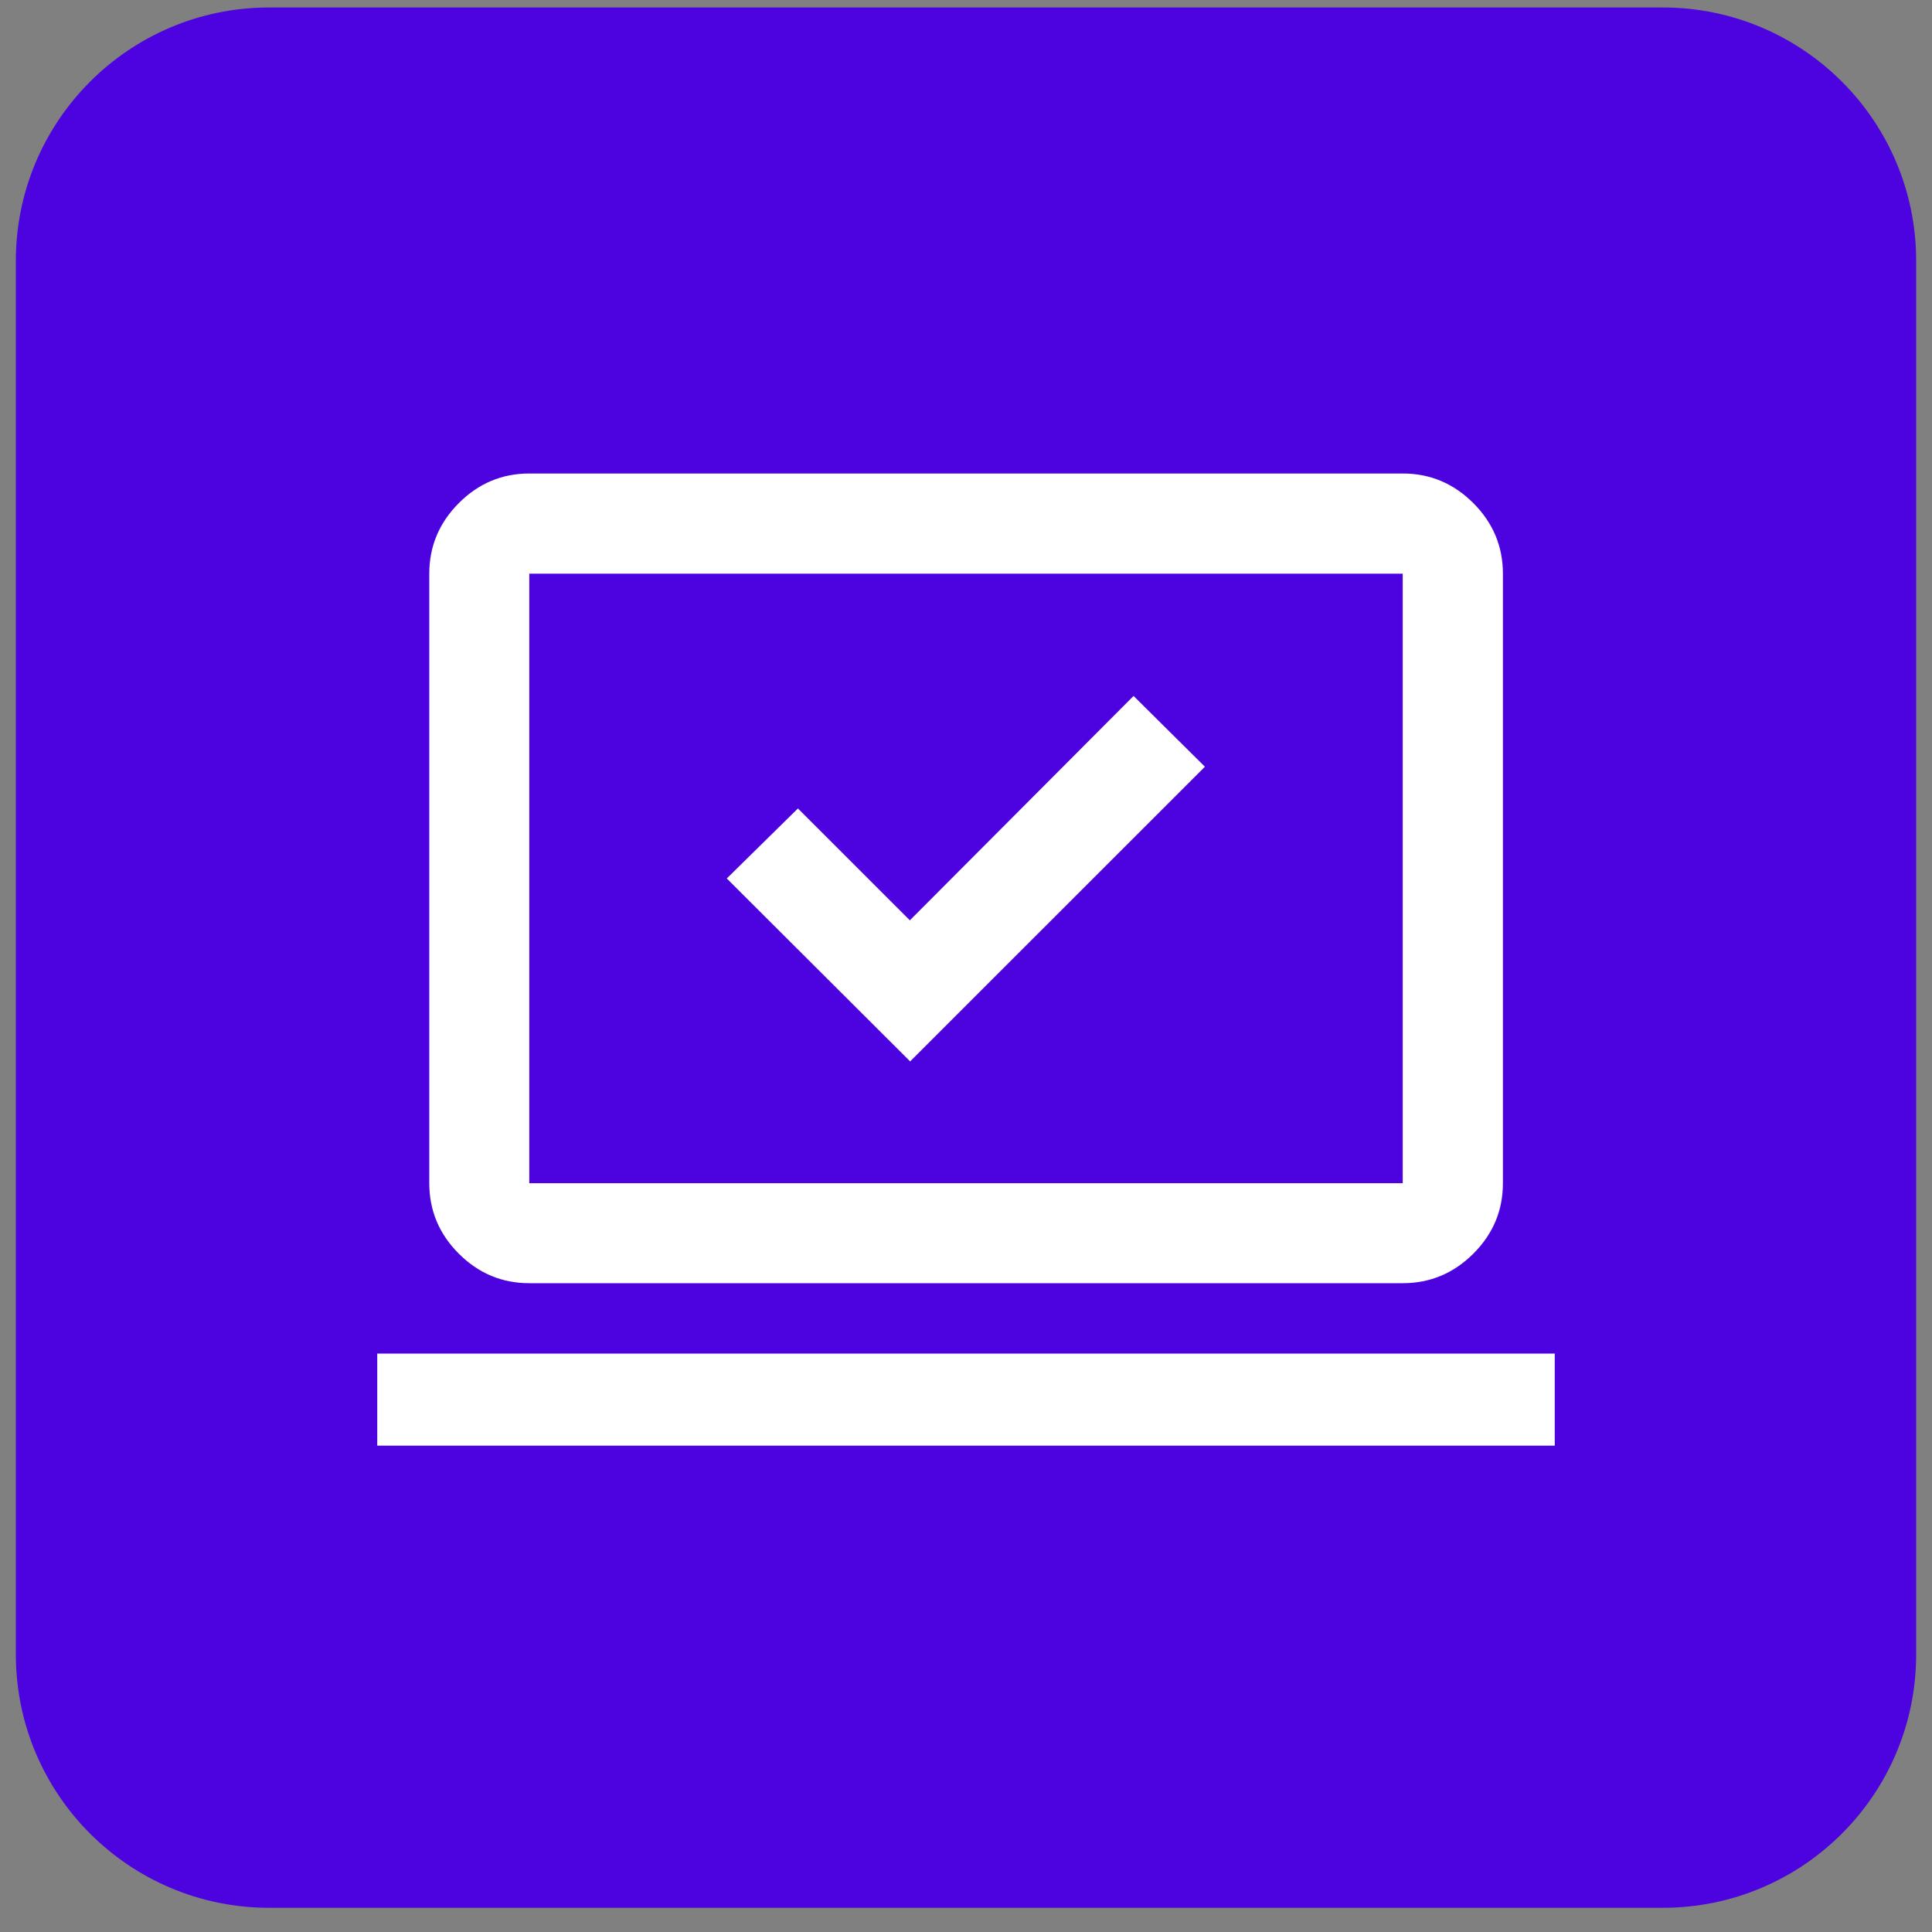
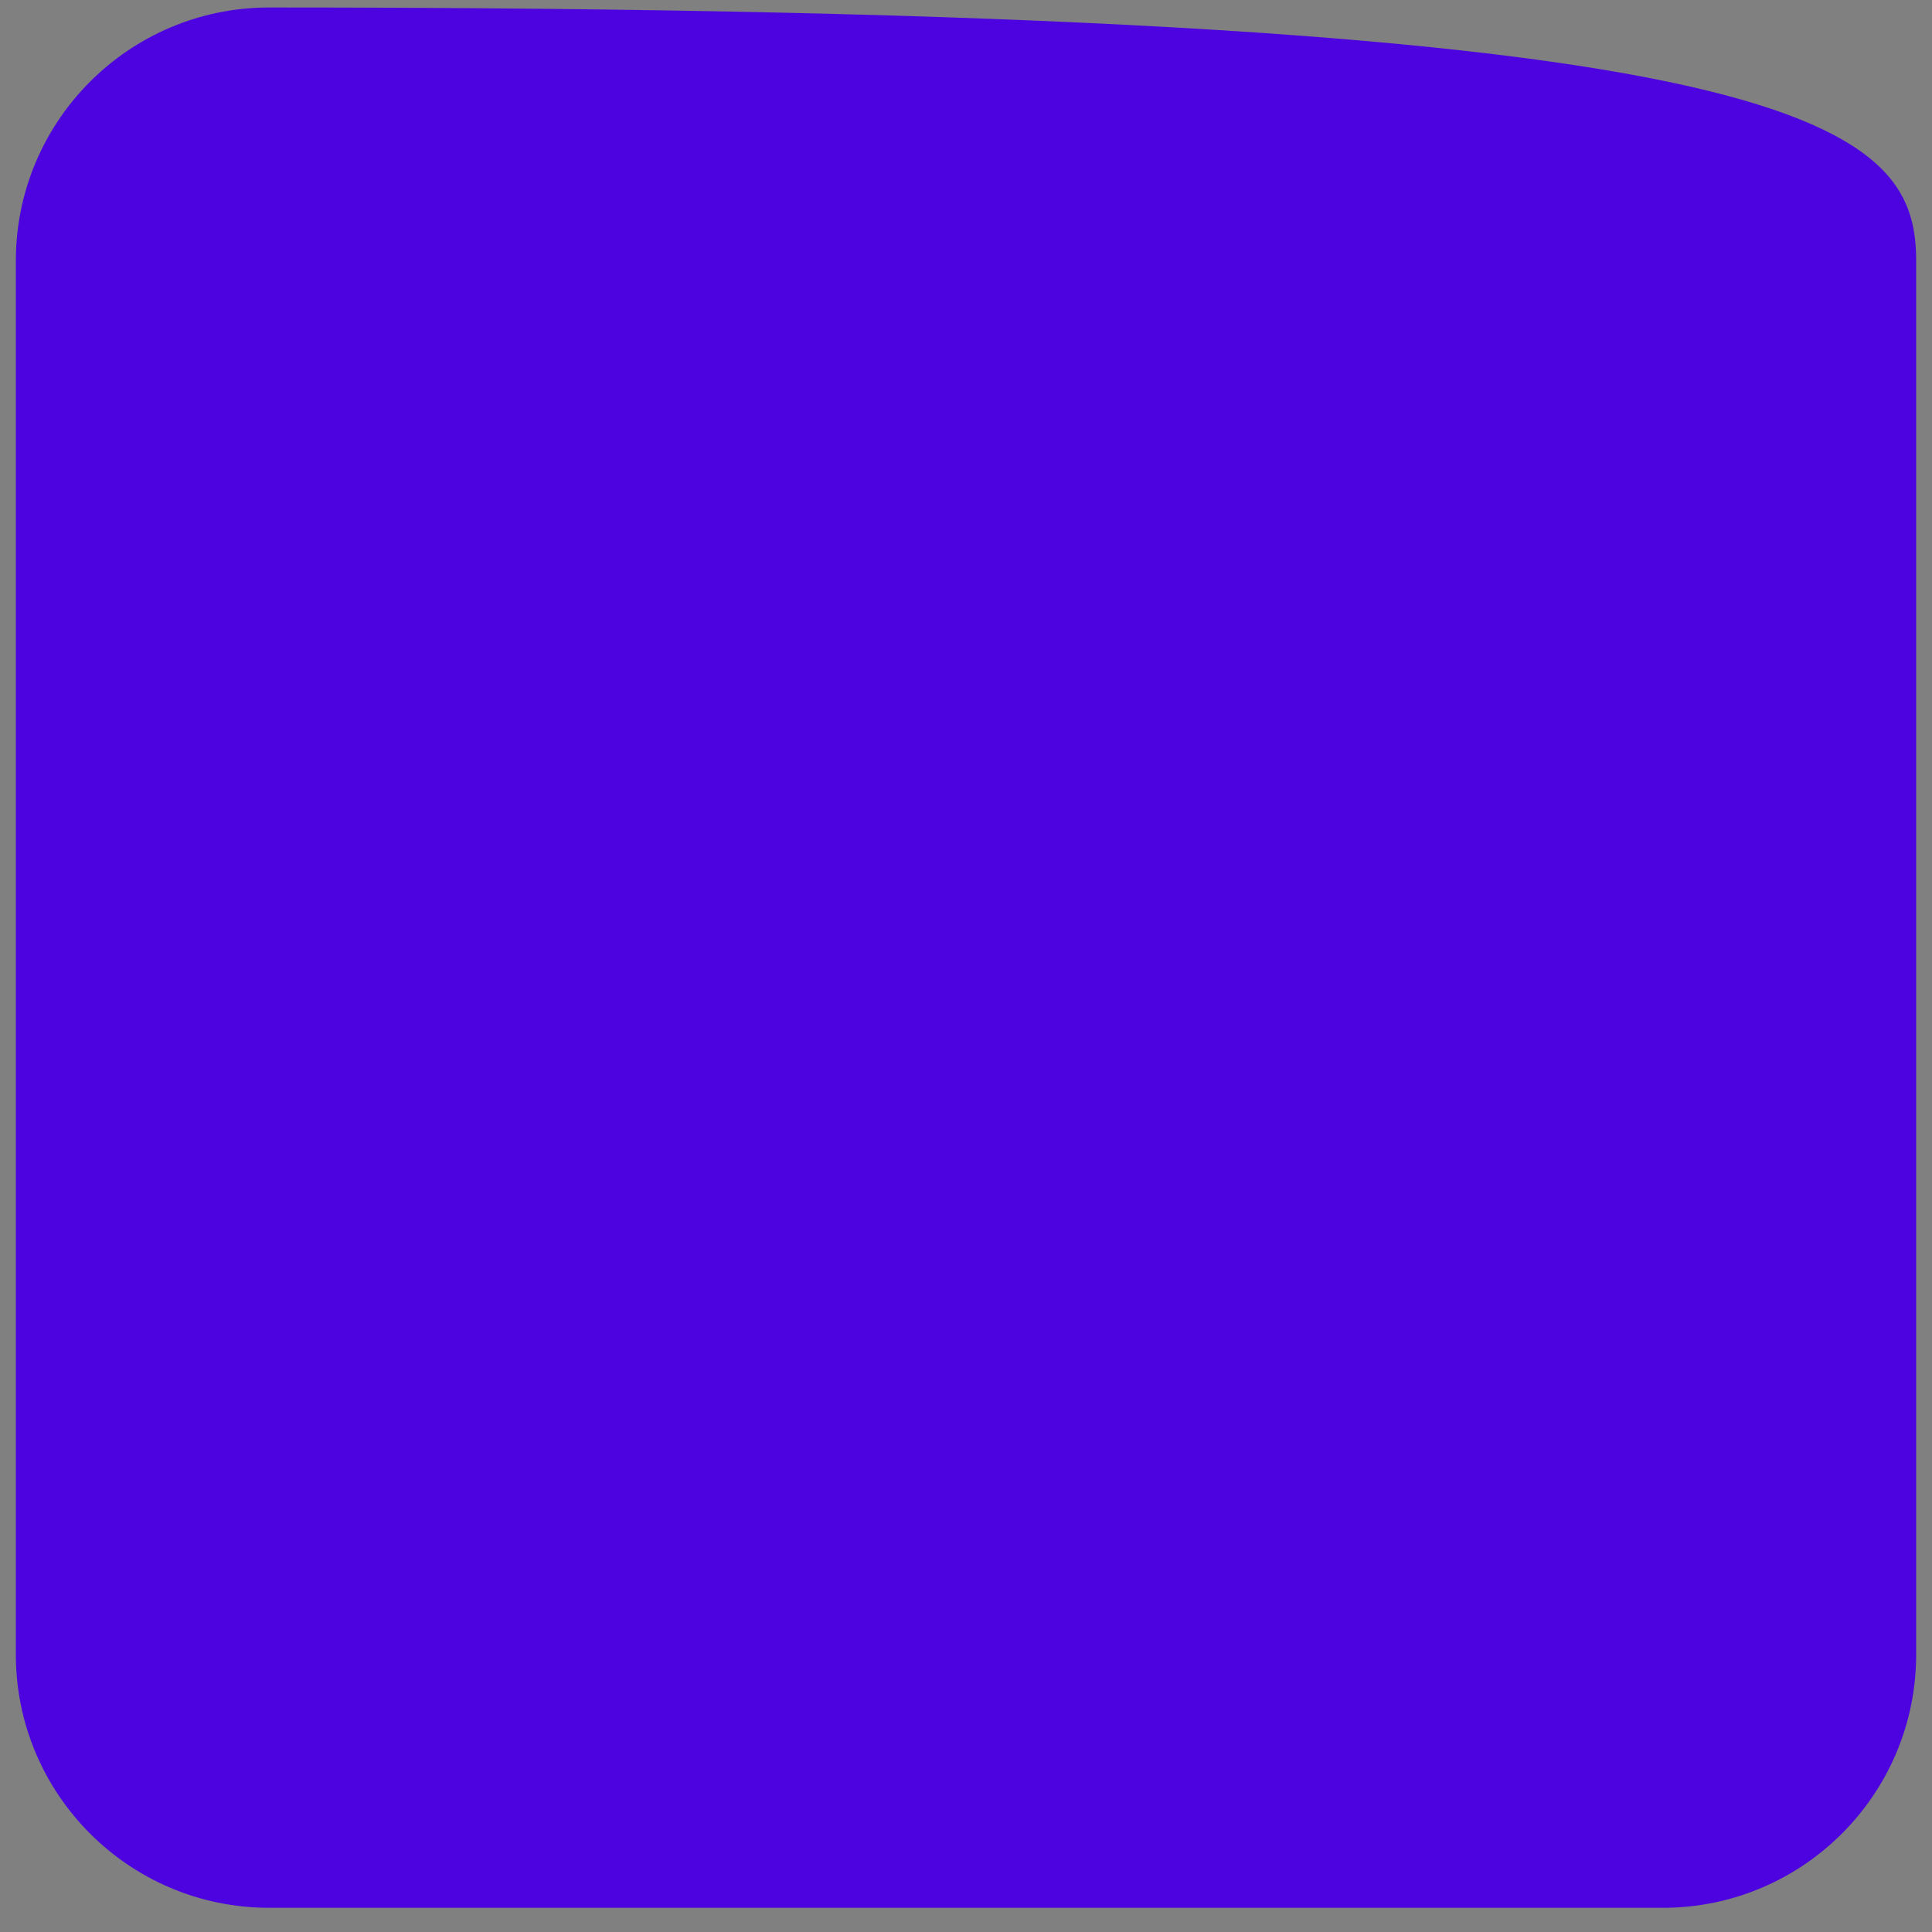
<svg xmlns="http://www.w3.org/2000/svg" width="61" height="61" viewBox="0 0 61 61" fill="none">
  <rect x="0" y="0" width="61" height="61" fill="#808080" stroke="none" />
-   <path d="M0.5 8.236C0.5 3.818 4.082 0.236 8.5 0.236H52.5C56.918 0.236 60.5 3.818 60.5 8.236V52.236C60.5 56.654 56.918 60.236 52.5 60.236H8.5C4.082 60.236 0.5 56.654 0.5 52.236V8.236Z" fill="#4D03E0" />
+   <path d="M0.5 8.236C0.5 3.818 4.082 0.236 8.5 0.236C56.918 0.236 60.5 3.818 60.5 8.236V52.236C60.5 56.654 56.918 60.236 52.5 60.236H8.5C4.082 60.236 0.5 56.654 0.5 52.236V8.236Z" fill="#4D03E0" />
  <mask id="mask0_150_1161" style="mask-type:alpha" maskUnits="userSpaceOnUse" x="10" y="10" width="41" height="41">
-     <rect x="10.5" y="10.236" width="40" height="40" fill="#D9D9D9" />
-   </mask>
+     </mask>
  <g mask="url(#mask0_150_1161)">
-     <path d="M28.736 33.512L38.043 24.208L35.791 21.974L28.727 29.058L25.194 25.526L22.947 27.736L28.736 33.512ZM11.911 45.644V42.737H49.089V45.644H11.911ZM16.711 40.515C15.85 40.515 15.108 40.204 14.486 39.583C13.865 38.961 13.554 38.22 13.554 37.358V18.113C13.554 17.251 13.865 16.508 14.486 15.885C15.108 15.262 15.85 14.95 16.711 14.95H44.289C45.152 14.95 45.895 15.262 46.518 15.885C47.141 16.508 47.452 17.251 47.452 18.113V37.358C47.452 38.22 47.141 38.961 46.518 39.583C45.895 40.204 45.152 40.515 44.289 40.515H16.711ZM16.711 37.358H44.289V18.113H16.711V37.358Z" fill="white" />
-   </g>
+     </g>
</svg>